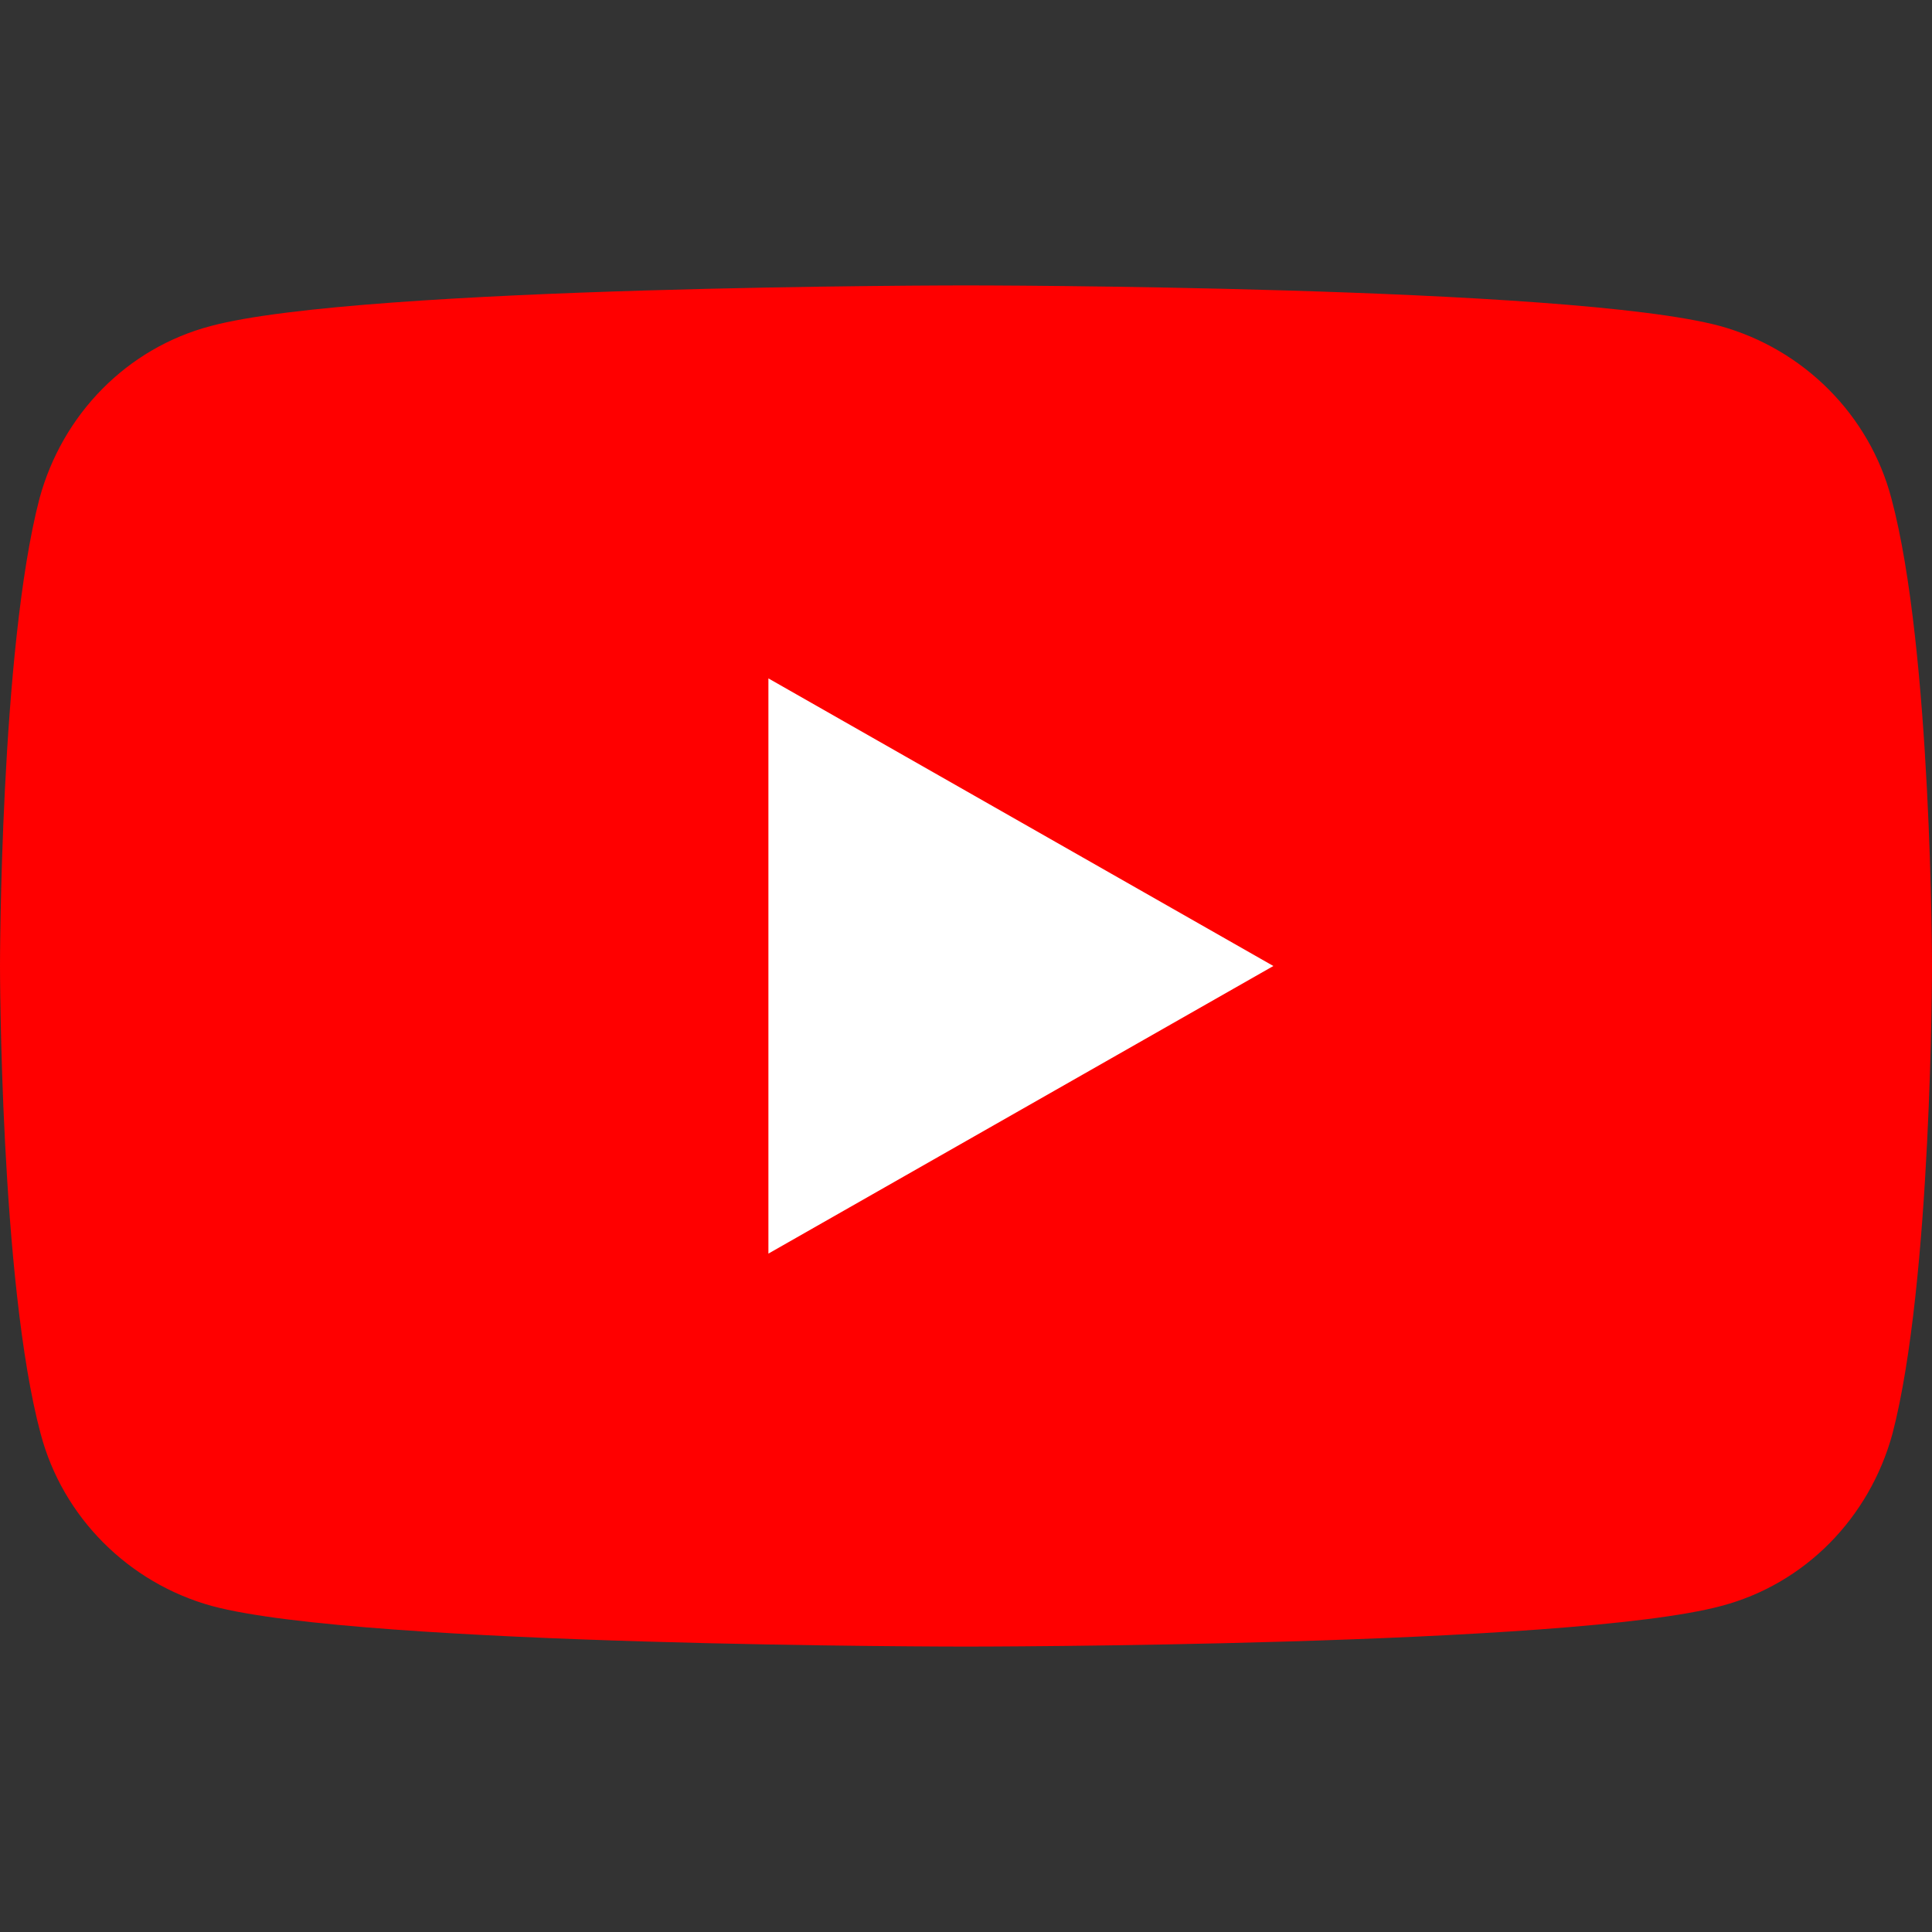
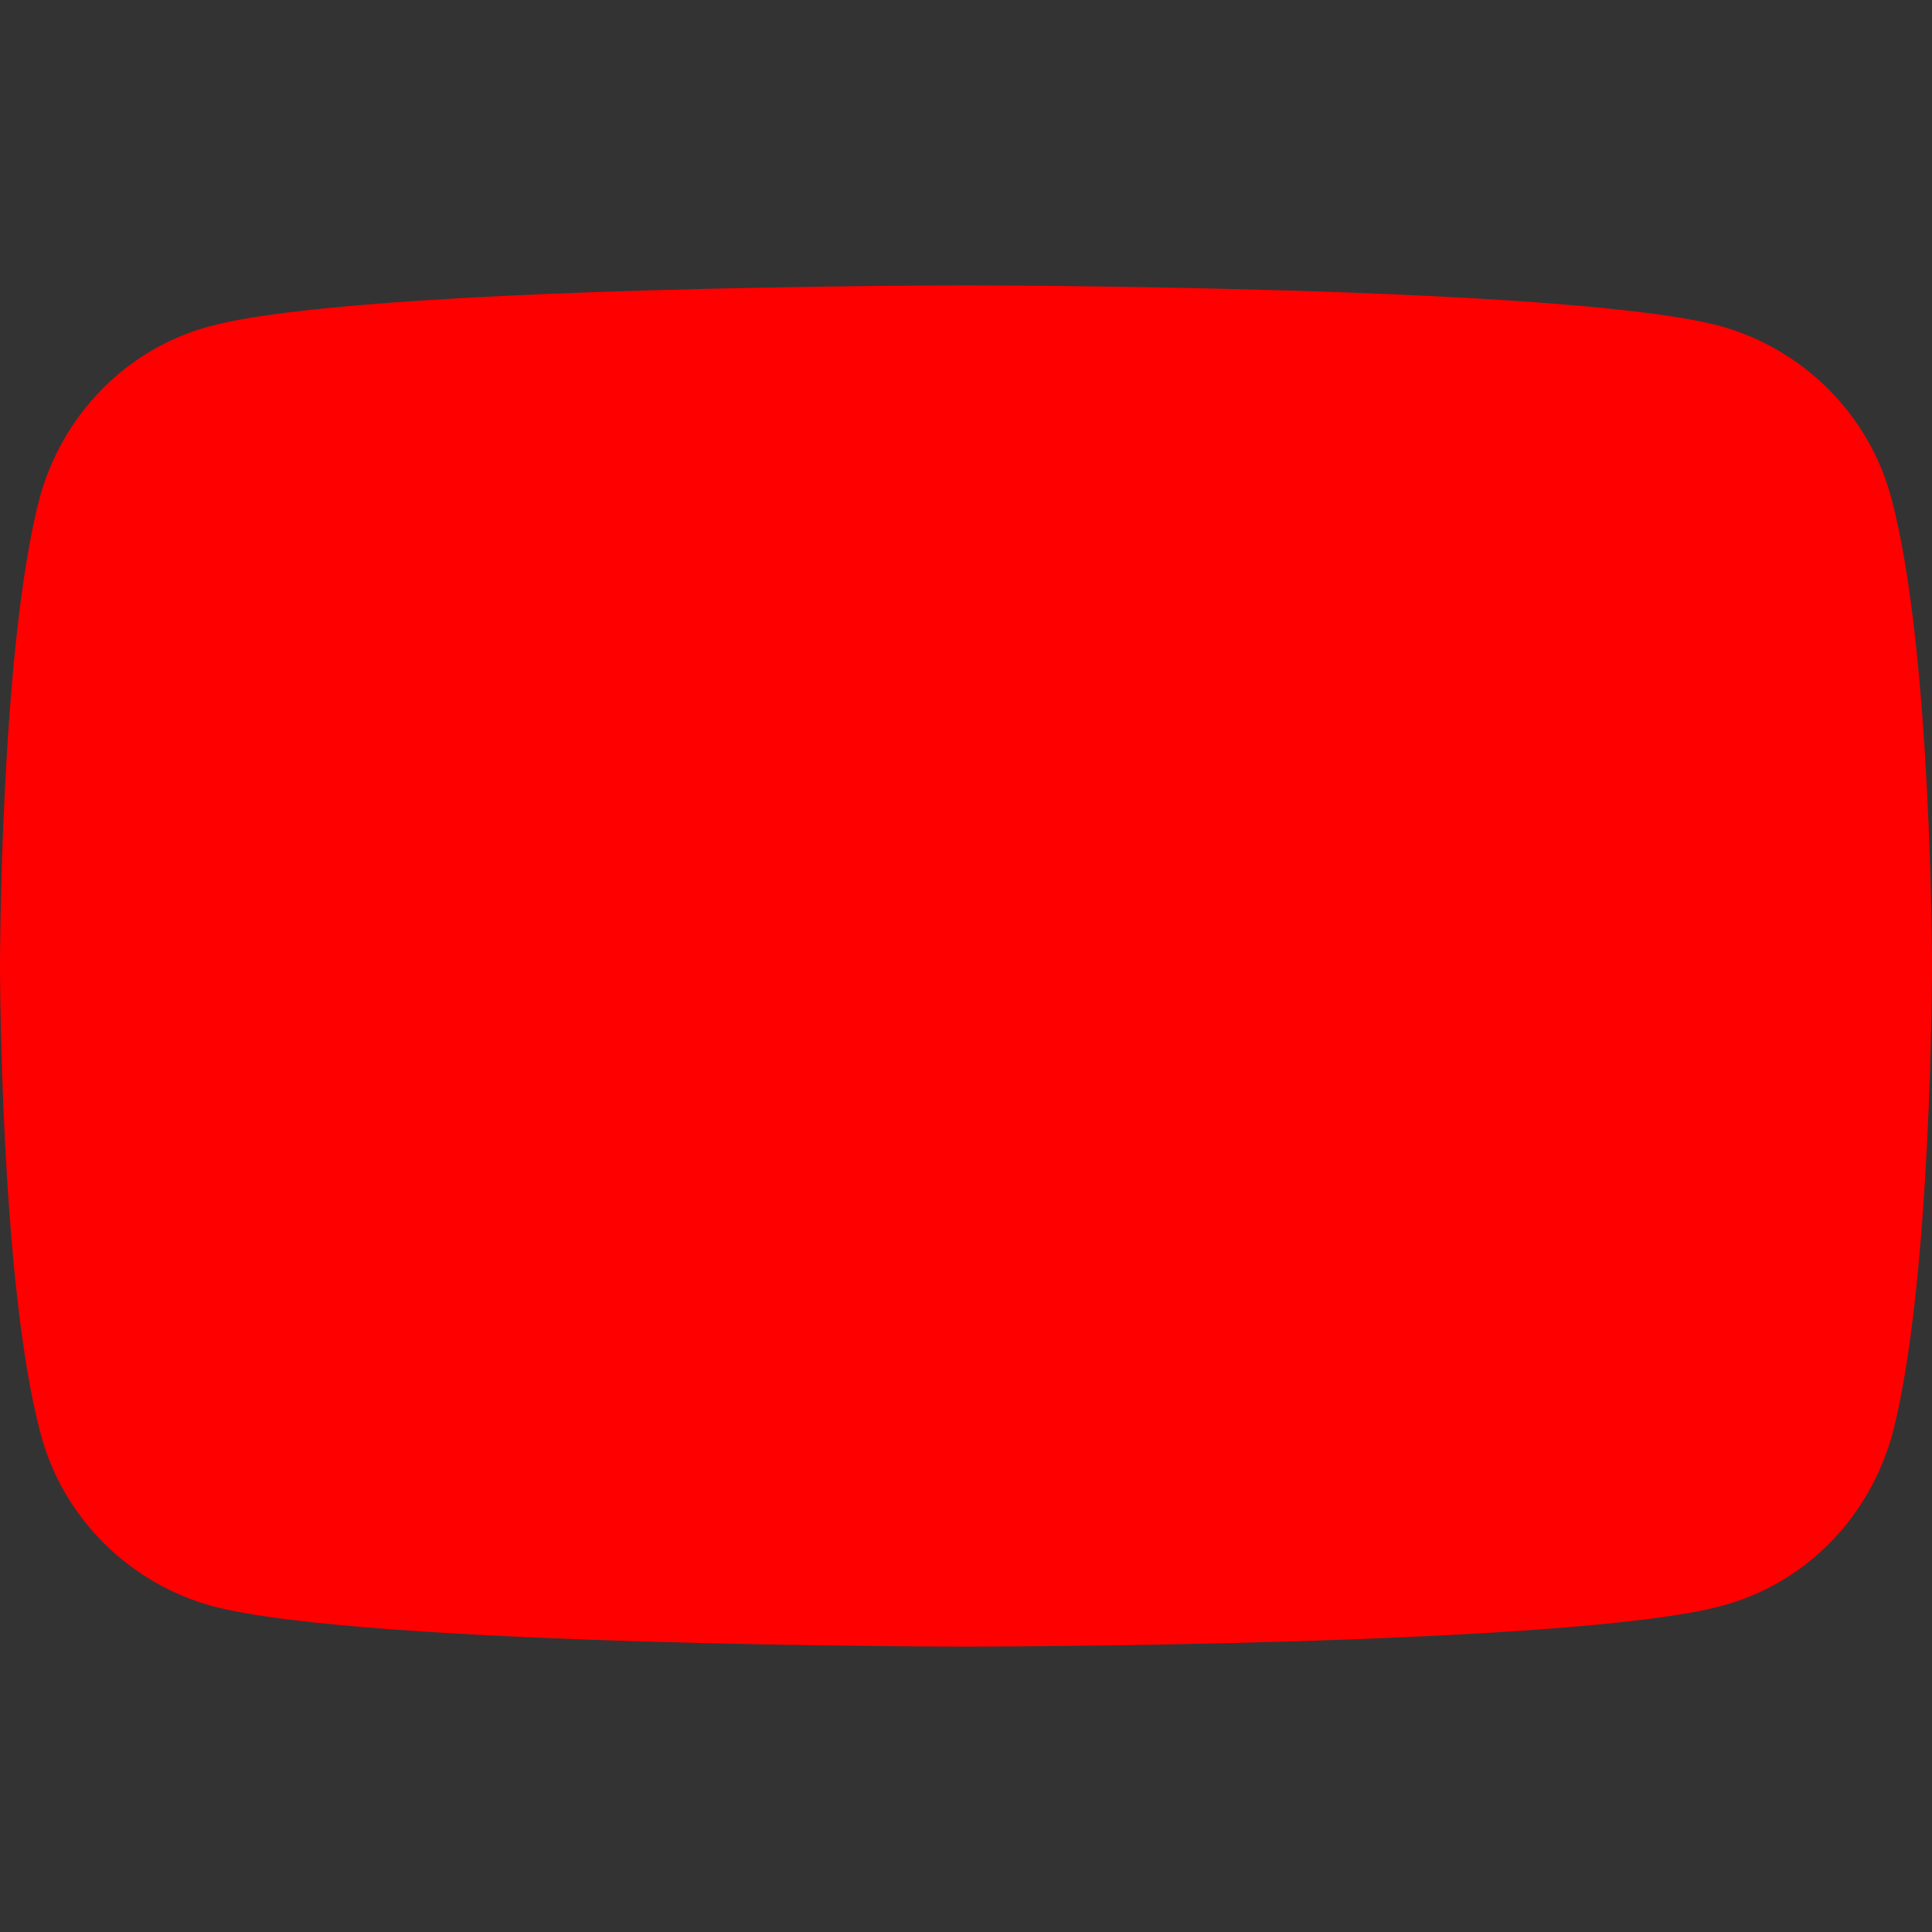
<svg xmlns="http://www.w3.org/2000/svg" id="a" viewBox="0 0 512 512">
  <rect x="0" y="0" width="512" height="512" fill="#333333" stroke="none" />
  <defs>
    <style>.b{fill:#fff;}.c{fill:red;}</style>
  </defs>
-   <path class="c" d="M501.236,132.073c-5.818-22.109-23.273-39.564-45.382-45.673-39.855-10.764-199.855-10.764-199.855-10.764,0,0-160,0-200.145,10.764-22.109,5.818-39.273,23.273-45.382,45.673C0,172.218,0,256,0,256c0,0,0,83.782,10.764,123.927,5.818,22.109,23.273,39.564,45.382,45.673,39.855,10.764,199.855,10.764,199.855,10.764,0,0,160,0,200.145-10.764,22.109-5.818,39.273-23.273,45.382-45.673,10.473-40.145,10.473-123.927,10.473-123.927,0,0,0-83.782-10.764-123.927Z" />
-   <polygon class="b" points="203.636 332.218 337.455 256 203.636 179.782 203.636 332.218" />
+   <path class="c" d="M501.236,132.073c-5.818-22.109-23.273-39.564-45.382-45.673-39.855-10.764-199.855-10.764-199.855-10.764,0,0-160,0-200.145,10.764-22.109,5.818-39.273,23.273-45.382,45.673C0,172.218,0,256,0,256c0,0,0,83.782,10.764,123.927,5.818,22.109,23.273,39.564,45.382,45.673,39.855,10.764,199.855,10.764,199.855,10.764,0,0,160,0,200.145-10.764,22.109-5.818,39.273-23.273,45.382-45.673,10.473-40.145,10.473-123.927,10.473-123.927,0,0,0-83.782-10.764-123.927" />
</svg>